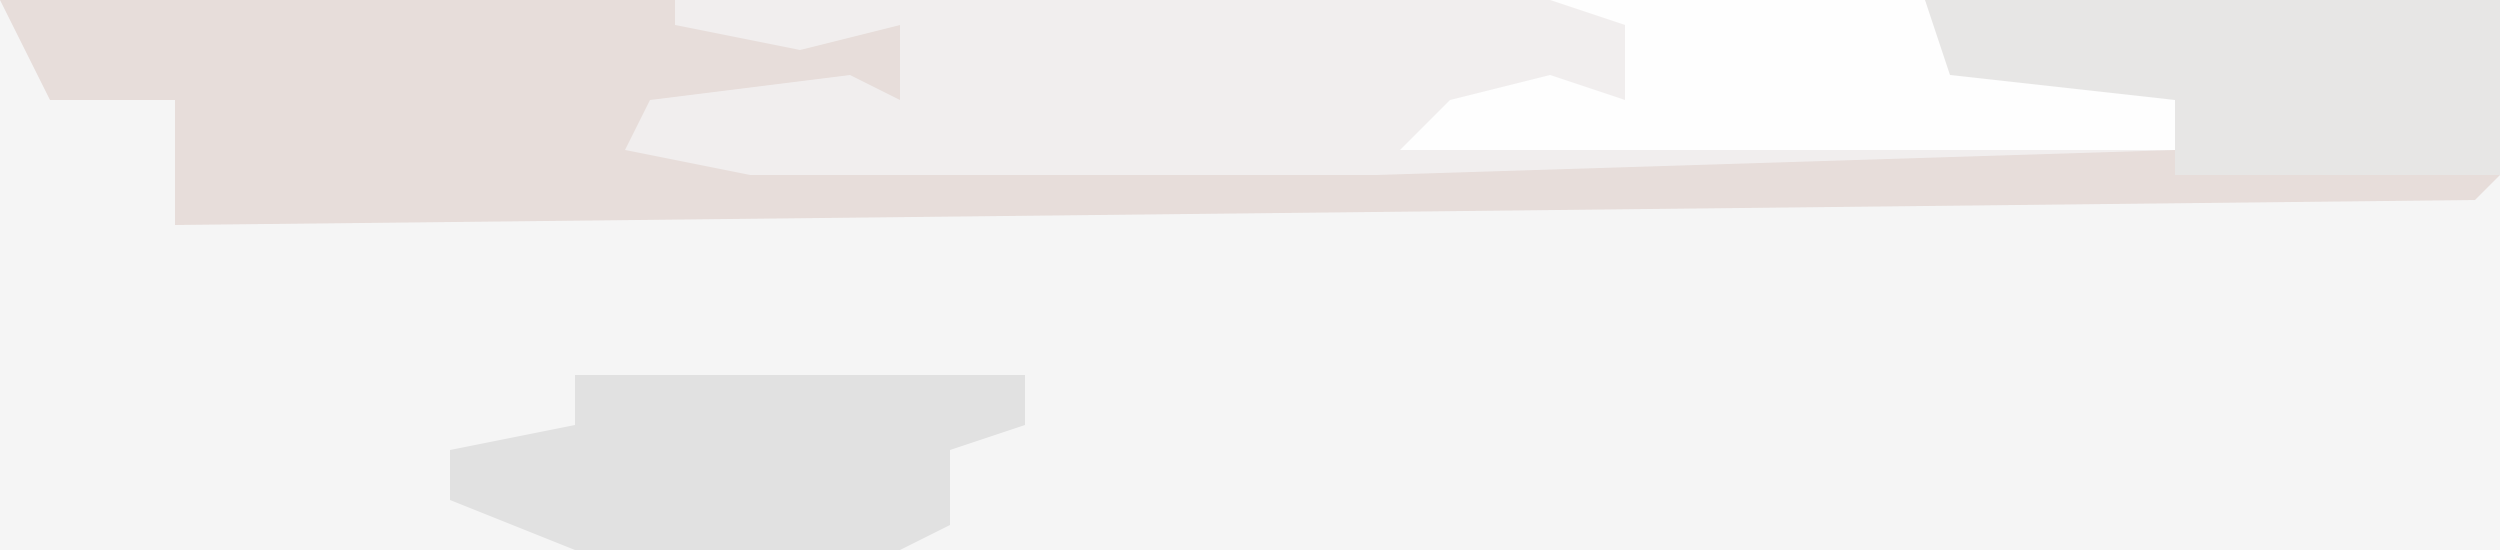
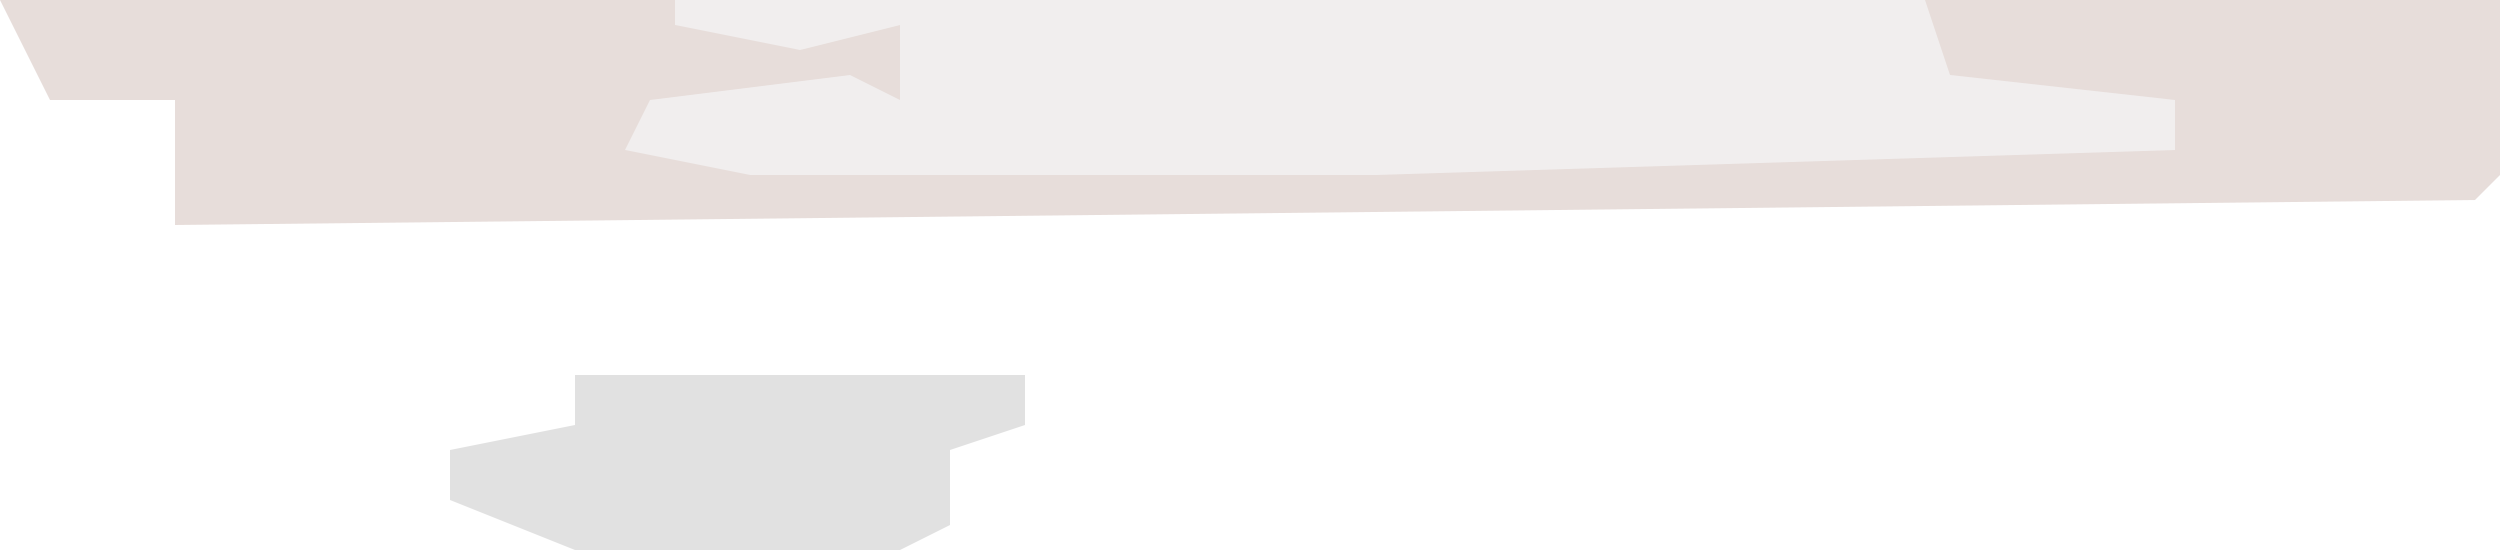
<svg xmlns="http://www.w3.org/2000/svg" version="1.1" width="100" height="22">
-   <path d="M0,0 L100,0 L100,22 L0,22 Z " fill="#F5F5F5" transform="translate(0,0)" />
  <path d="M0,0 L100,0 L100,7 L99,8 L7,9 L7,4 L2,4 Z " fill="#E7DDDA" transform="translate(0,0)" />
  <path d="M0,0 L50,0 L51,3 L60,4 L60,6 L28,7 L3,7 L-2,6 L-1,4 L7,3 L9,4 L9,1 L5,2 L0,1 Z " fill="#F1EEEE" transform="translate(27,0)" />
-   <path d="M0,0 L23,0 L23,7 L10,7 L10,4 L1,4 Z " fill="#E7E6E5" transform="translate(77,0)" />
-   <path d="M0,0 L15,0 L16,3 L25,4 L25,6 L-6,6 L-4,4 L0,3 L3,4 L3,1 Z " fill="#FEFEFE" transform="translate(62,0)" />
  <path d="M0,0 L18,0 L18,2 L15,3 L15,6 L13,7 L0,7 L-5,5 L-5,3 L0,2 Z " fill="#E1E1E1" transform="translate(23,15)" />
</svg>